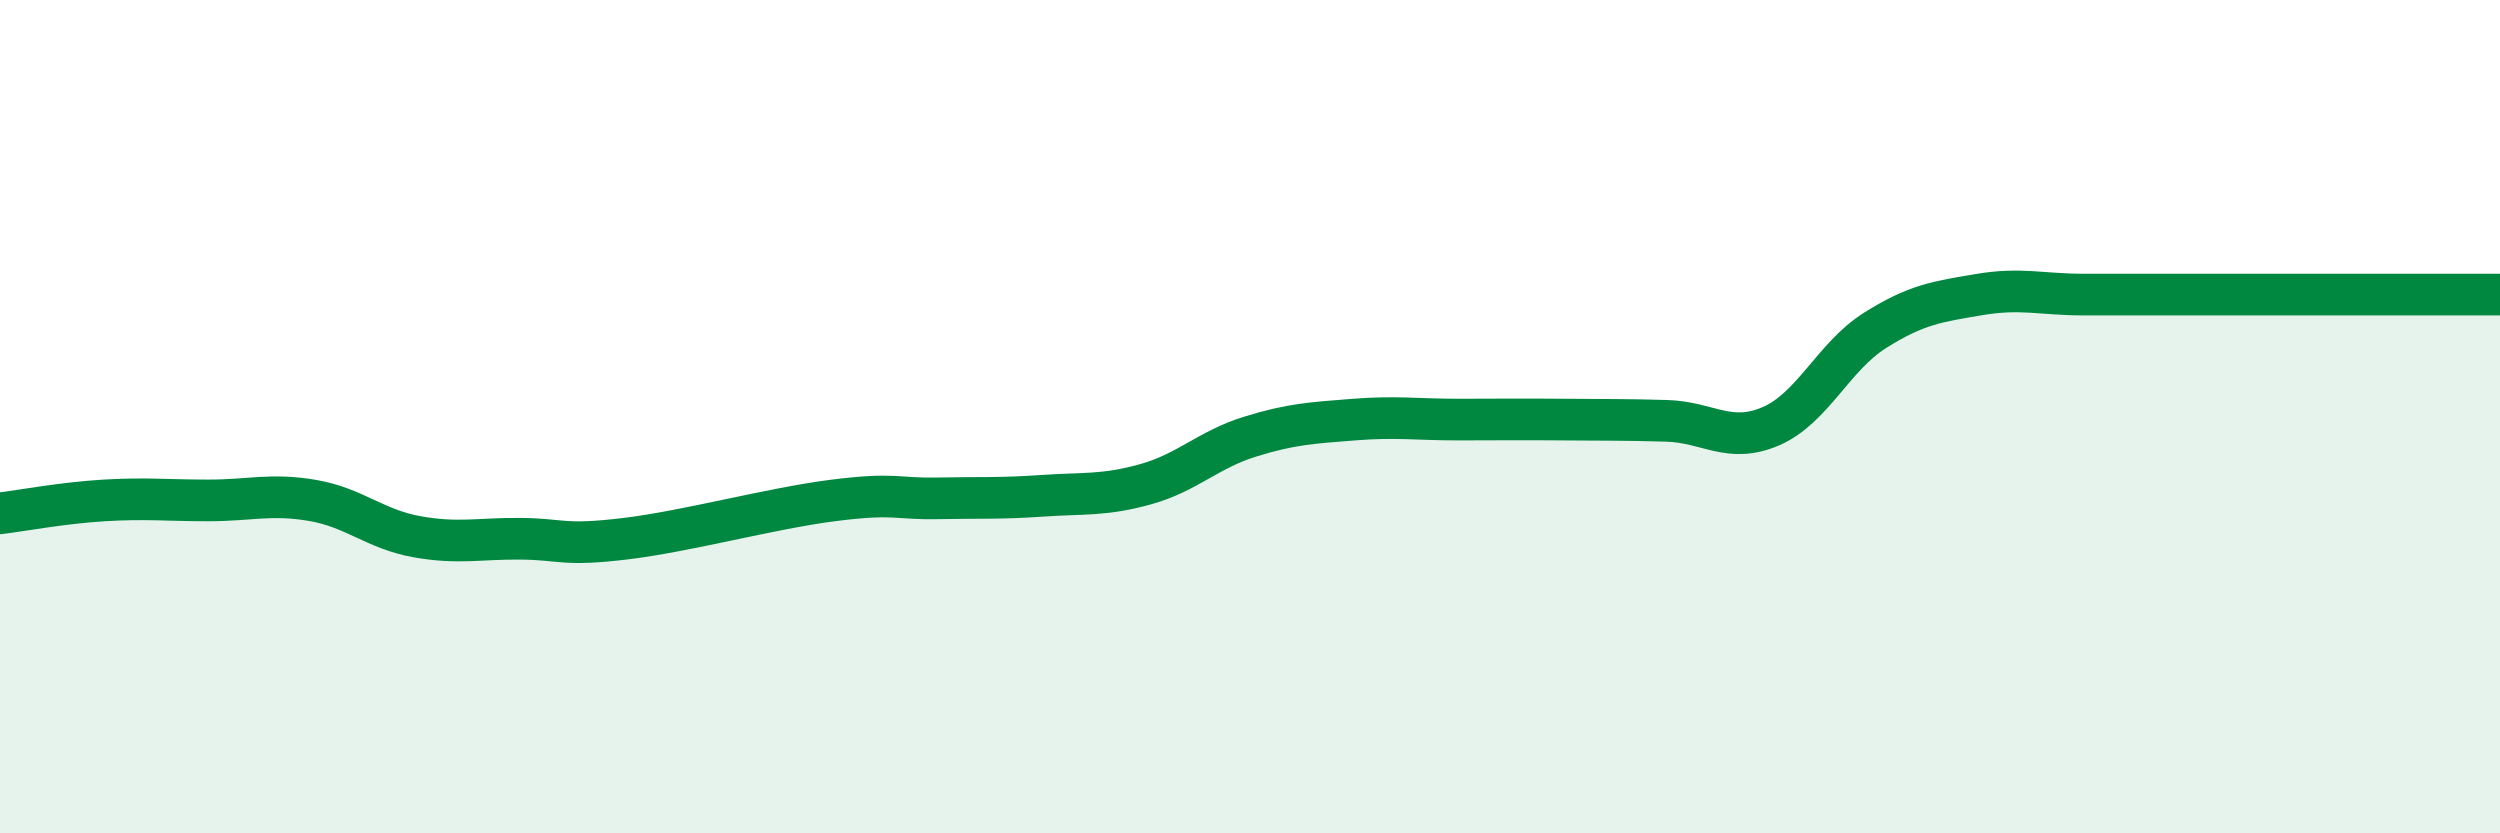
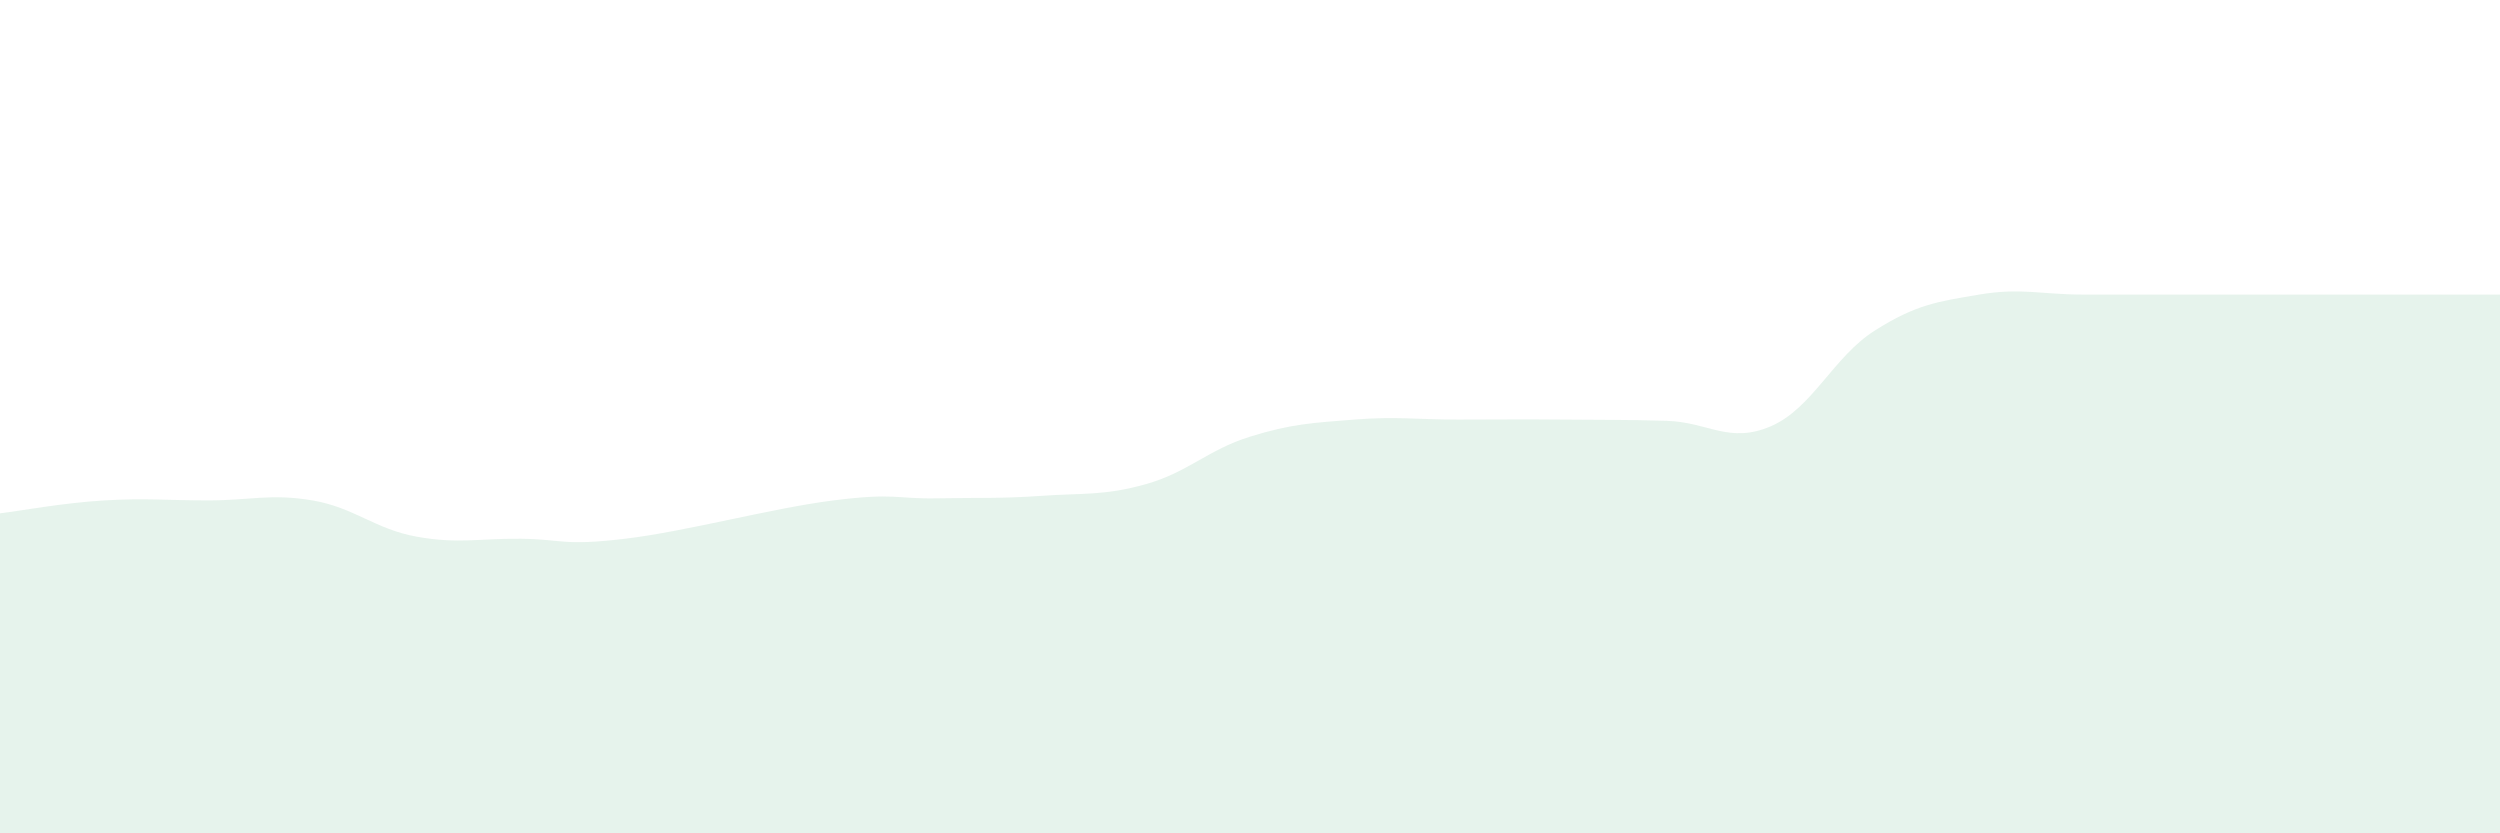
<svg xmlns="http://www.w3.org/2000/svg" width="60" height="20" viewBox="0 0 60 20">
  <path d="M 0,12.32 C 0.5,12.26 1.5,12.07 2.5,12.01 C 3.5,11.95 4,12.01 5,12.01 C 6,12.01 6.5,11.84 7.5,12.01 C 8.5,12.18 9,12.7 10,12.88 C 11,13.06 11.5,12.92 12.5,12.93 C 13.5,12.94 13.5,13.11 15,12.93 C 16.5,12.75 18.5,12.2 20,12.01 C 21.5,11.82 21.5,11.98 22.5,11.96 C 23.5,11.94 24,11.97 25,11.9 C 26,11.83 26.5,11.9 27.5,11.62 C 28.5,11.34 29,10.79 30,10.48 C 31,10.17 31.5,10.15 32.5,10.07 C 33.5,9.99 34,10.07 35,10.07 C 36,10.07 36.5,10.06 37.5,10.07 C 38.5,10.08 39,10.07 40,10.1 C 41,10.13 41.5,10.66 42.5,10.23 C 43.5,9.8 44,8.56 45,7.93 C 46,7.3 46.5,7.24 47.5,7.07 C 48.5,6.9 49,7.07 50,7.07 C 51,7.07 51.5,7.07 52.5,7.07 C 53.5,7.07 53.5,7.07 55,7.07 C 56.5,7.07 59,7.07 60,7.07L60 20L0 20Z" fill="#008740" opacity="0.1" stroke-linecap="round" stroke-linejoin="round" />
-   <path d="M 0,12.32 C 0.5,12.26 1.5,12.07 2.5,12.01 C 3.5,11.95 4,12.01 5,12.01 C 6,12.01 6.5,11.84 7.5,12.01 C 8.5,12.18 9,12.7 10,12.88 C 11,13.06 11.5,12.92 12.5,12.93 C 13.5,12.94 13.5,13.11 15,12.93 C 16.5,12.75 18.5,12.2 20,12.01 C 21.5,11.82 21.5,11.98 22.5,11.96 C 23.5,11.94 24,11.97 25,11.9 C 26,11.83 26.5,11.9 27.5,11.62 C 28.5,11.34 29,10.79 30,10.48 C 31,10.17 31.5,10.15 32.5,10.07 C 33.5,9.99 34,10.07 35,10.07 C 36,10.07 36.5,10.06 37.5,10.07 C 38.5,10.08 39,10.07 40,10.1 C 41,10.13 41.5,10.66 42.5,10.23 C 43.5,9.8 44,8.56 45,7.93 C 46,7.3 46.5,7.24 47.5,7.07 C 48.5,6.9 49,7.07 50,7.07 C 51,7.07 51.5,7.07 52.5,7.07 C 53.5,7.07 53.5,7.07 55,7.07 C 56.5,7.07 59,7.07 60,7.07" stroke="#008740" stroke-width="1" fill="none" stroke-linecap="round" stroke-linejoin="round" />
</svg>